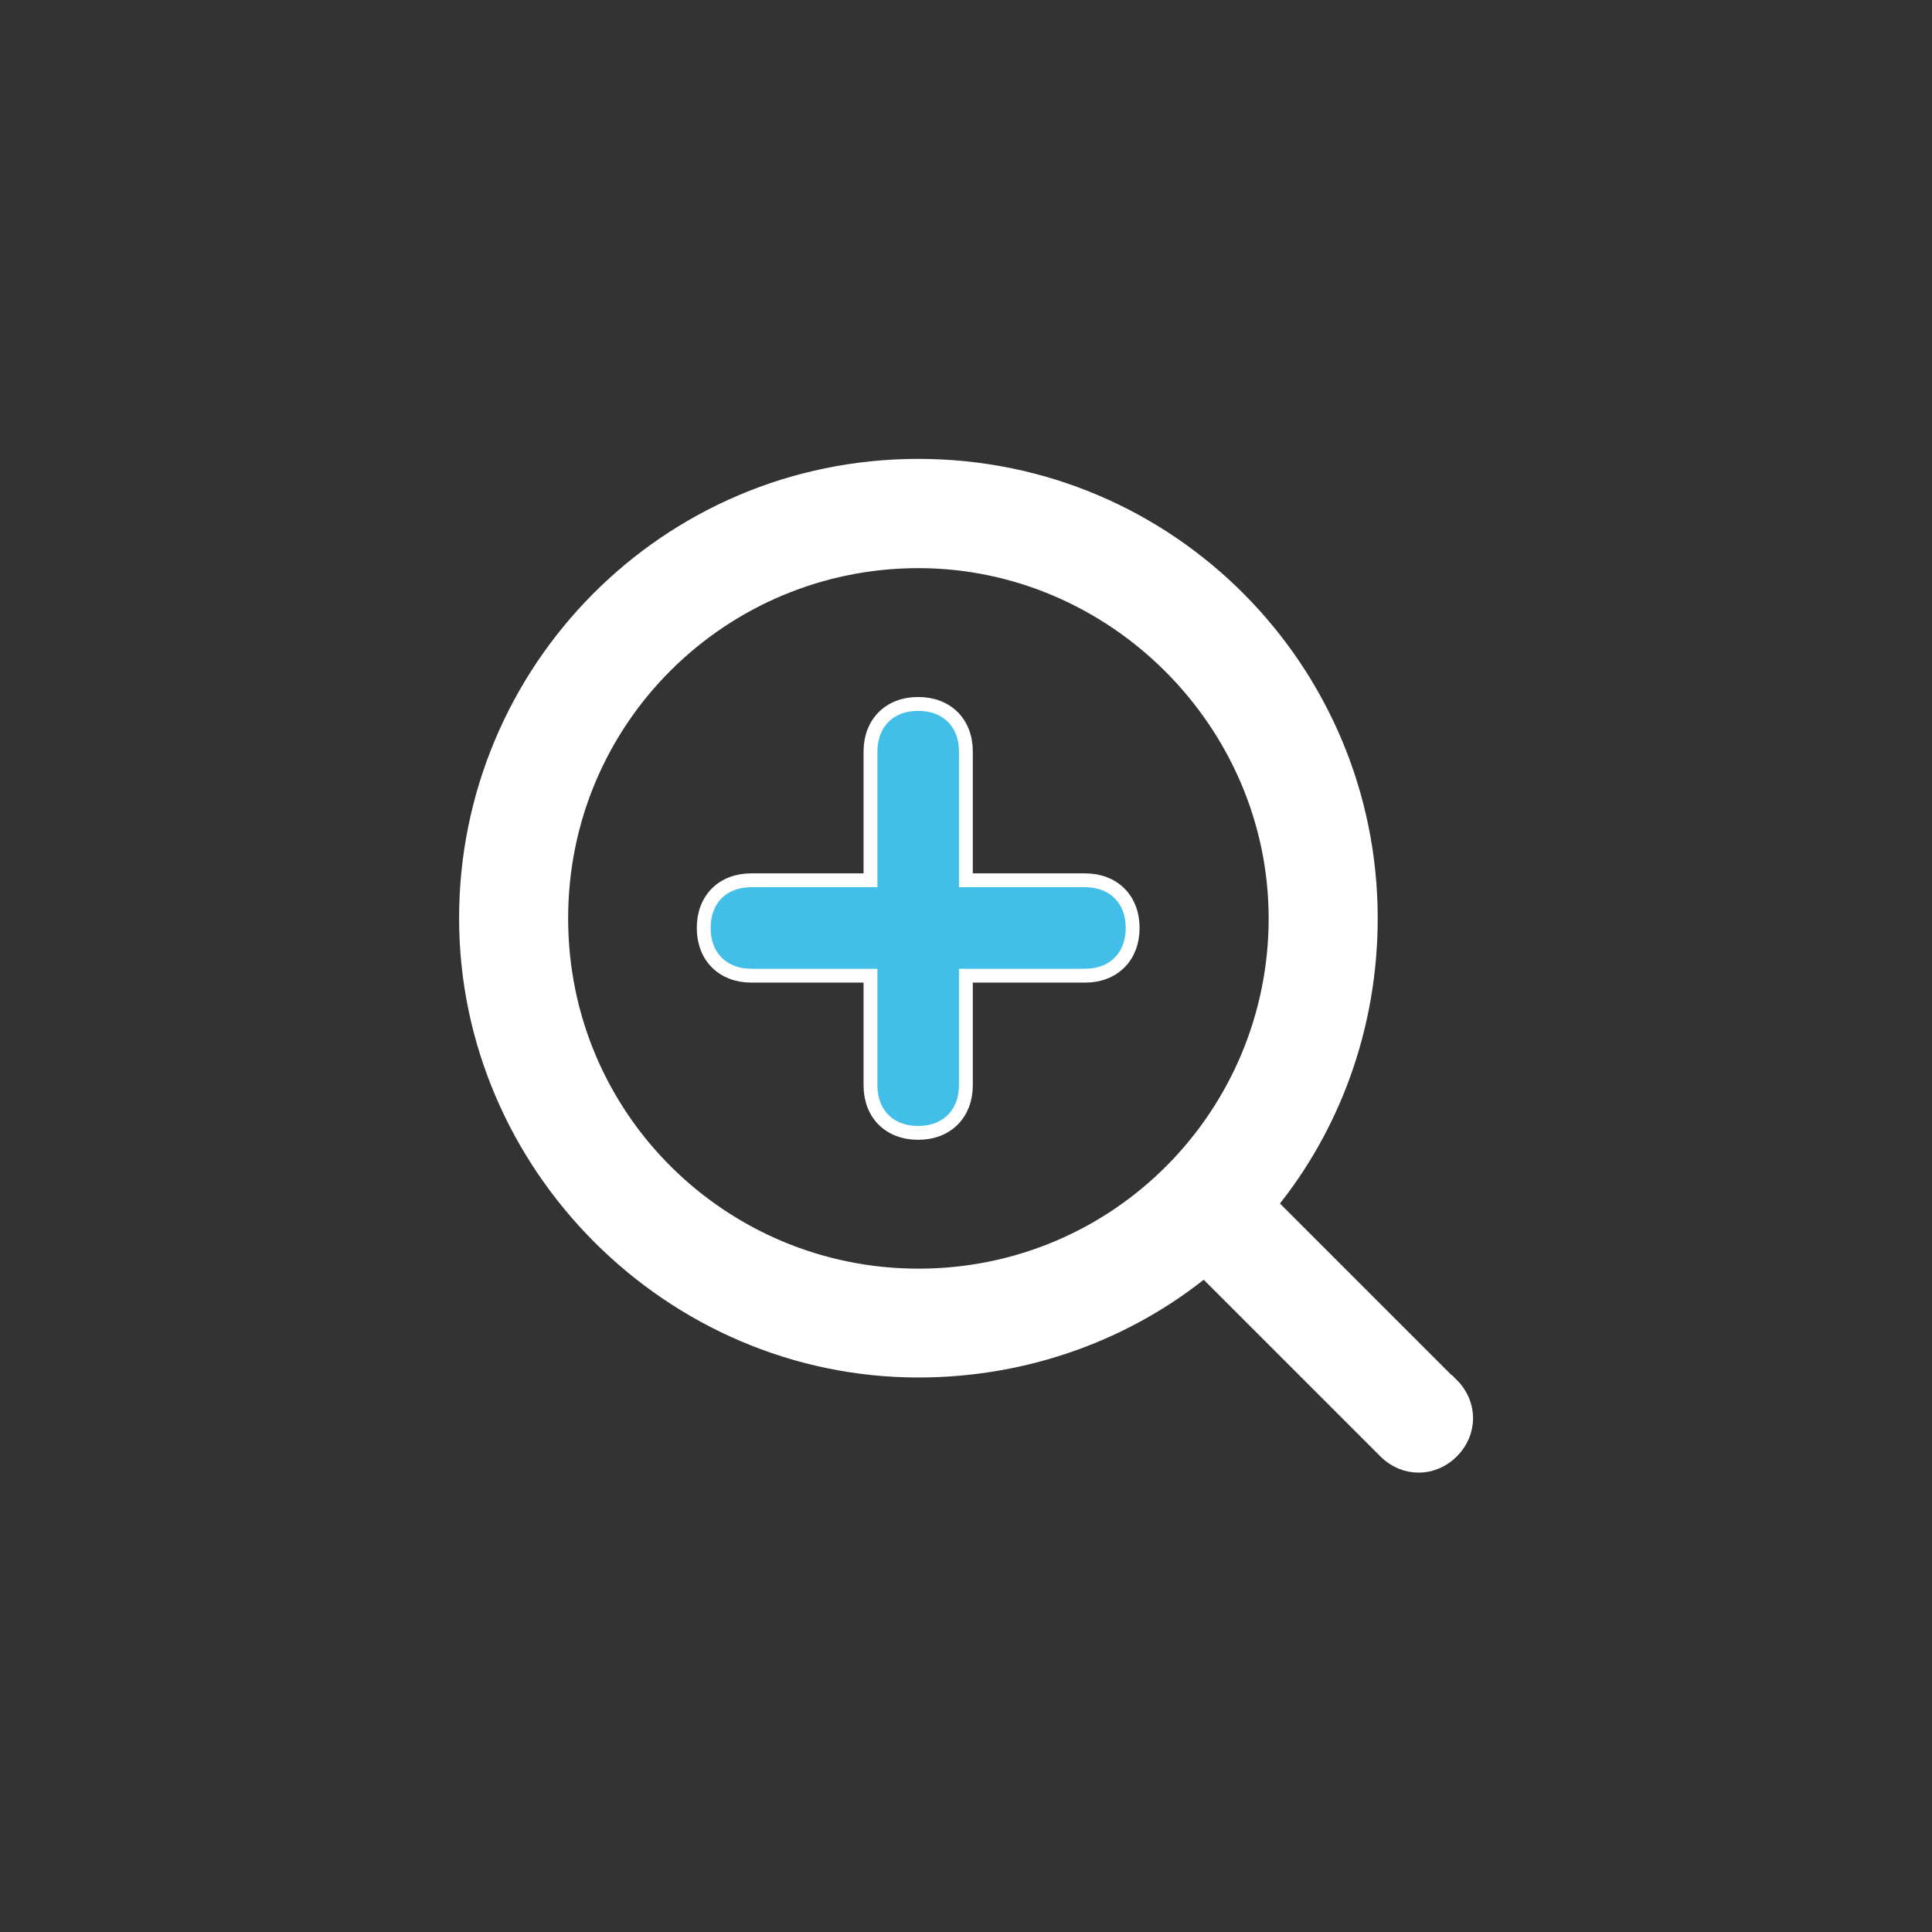
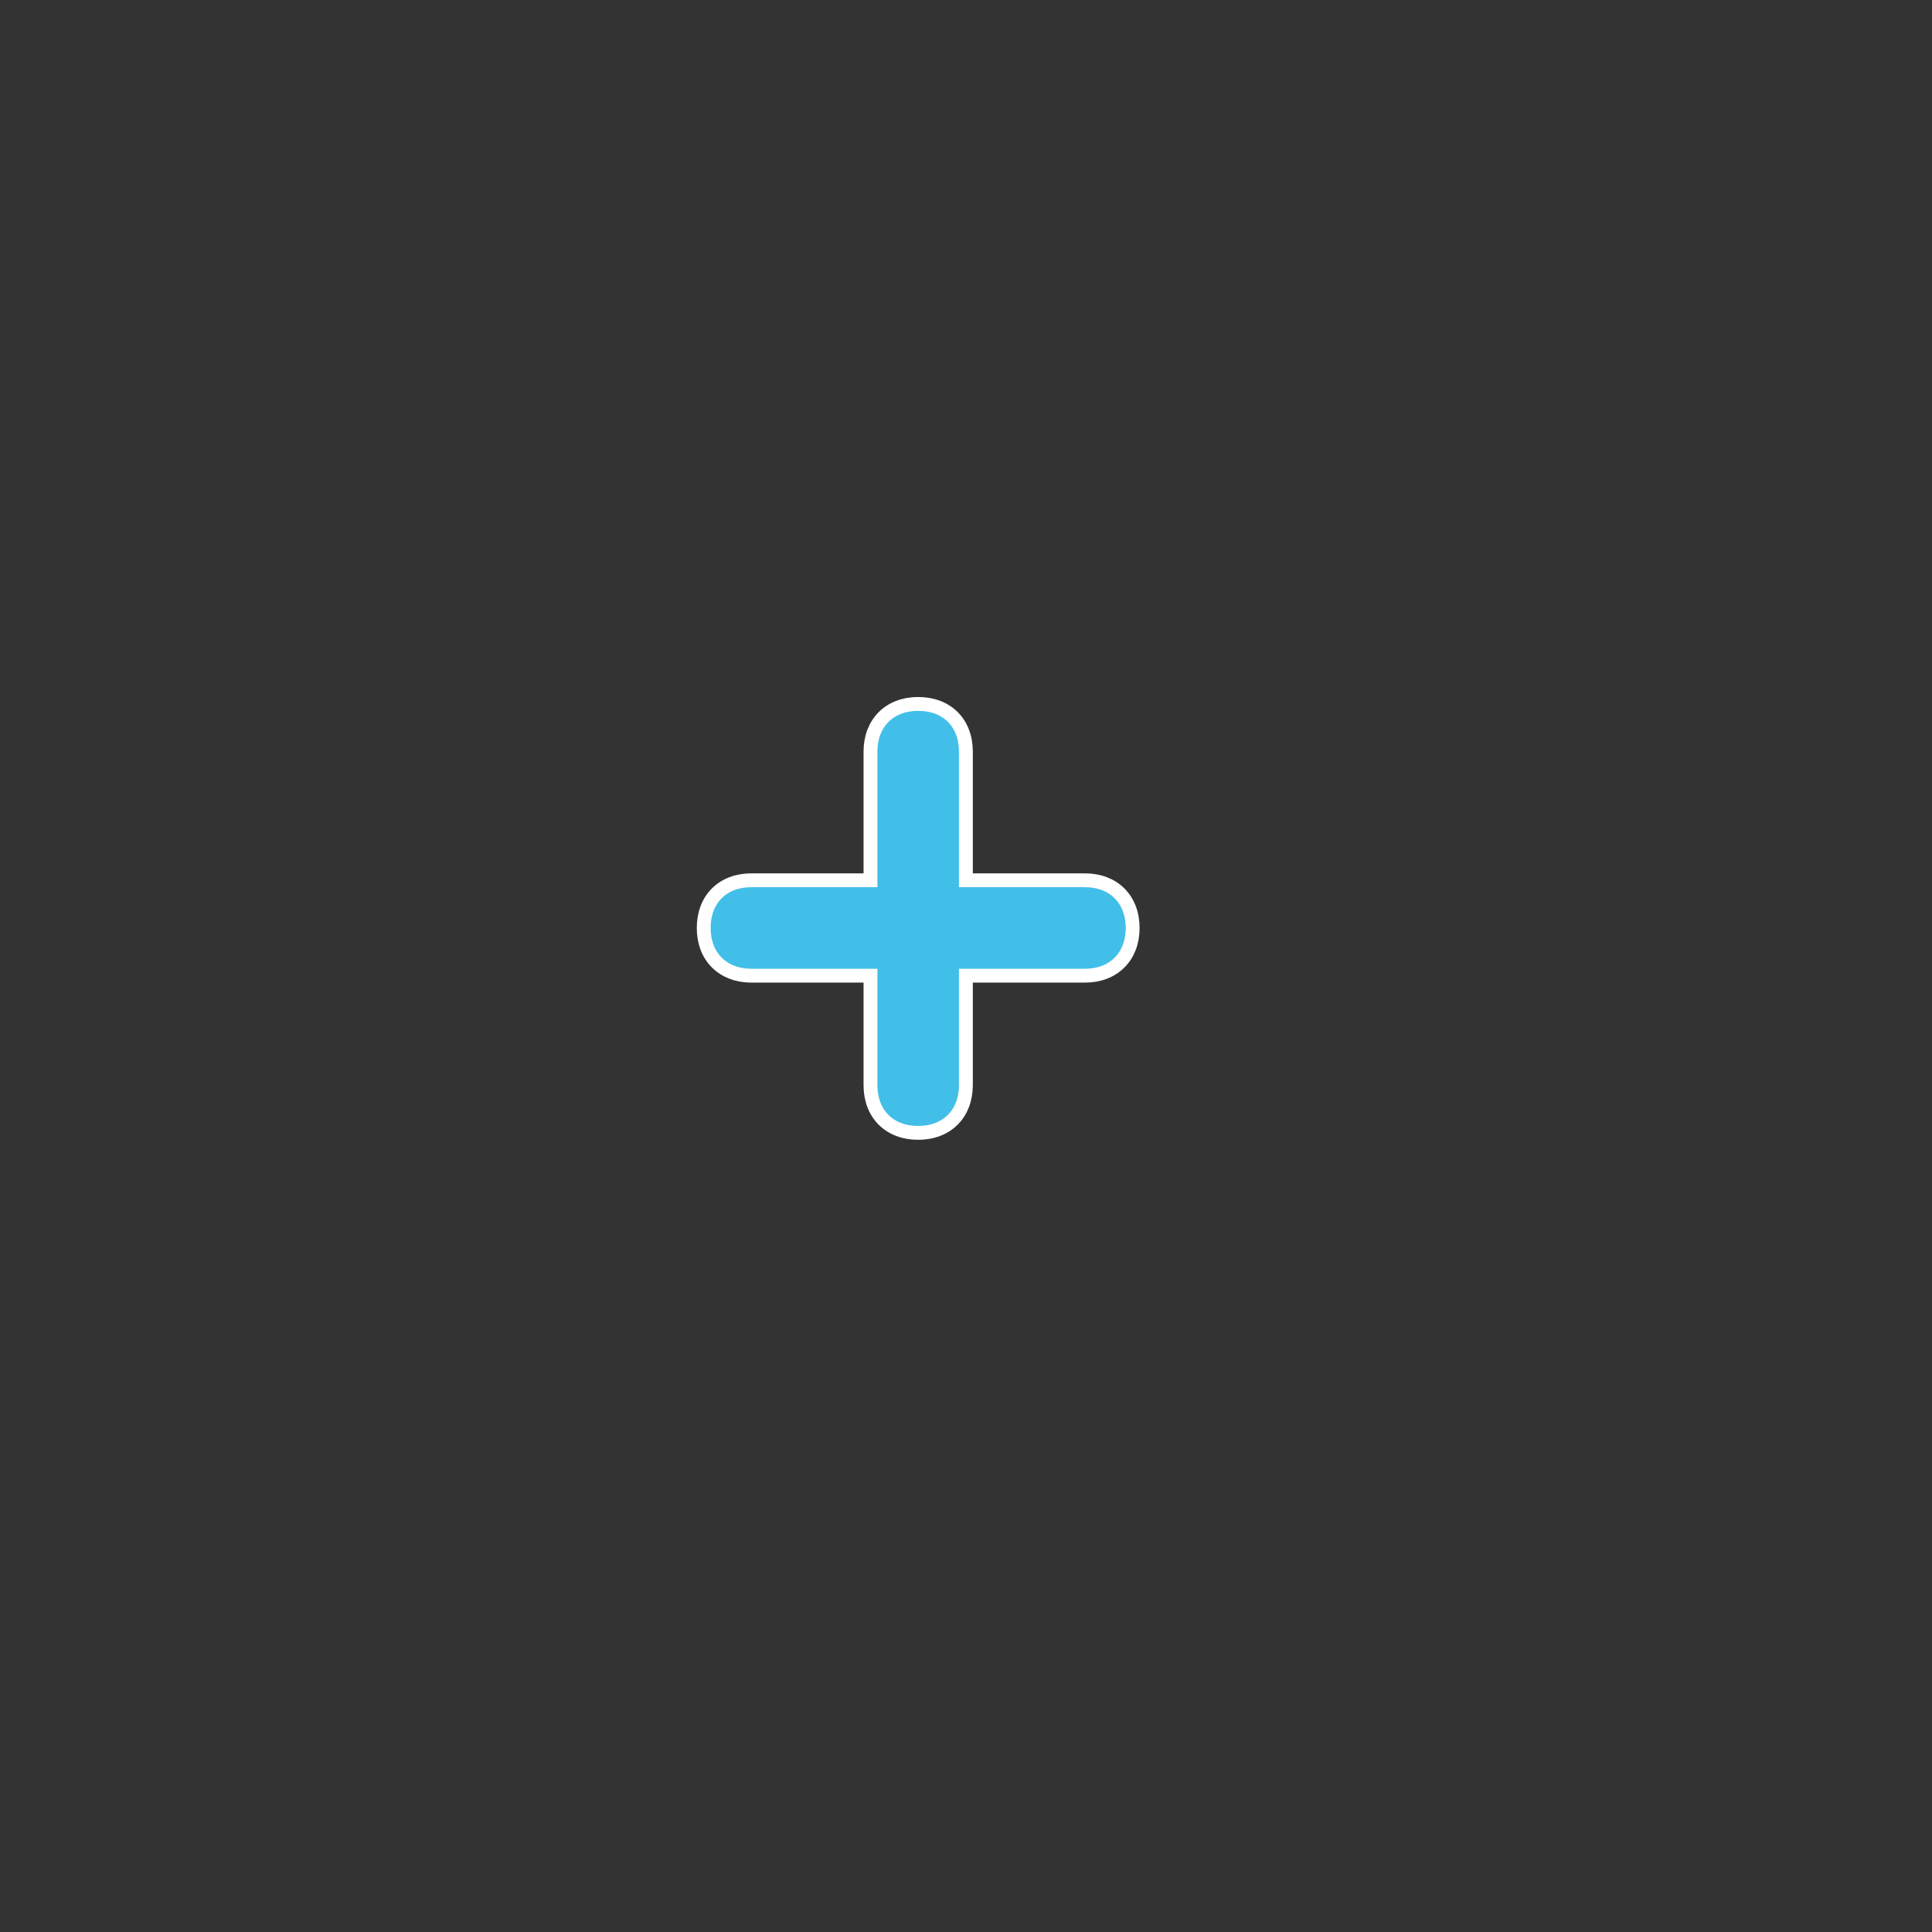
<svg xmlns="http://www.w3.org/2000/svg" viewBox="0 0 90.71 90.71" data-name="Capa 1" id="Capa_1">
  <rect x="0" y="0" width="90.71" height="90.71" fill="#333333" stroke="none" />
  <defs>
    <style>
      .cls-1 {
        fill: #fff;
      }

      .cls-1, .cls-2 {
        stroke: #fff;
        stroke-miterlimit: 10;
        stroke-width: .65px;
      }

      .cls-2 {
        fill: #42bfe8;
      }
    </style>
  </defs>
-   <path d="M68.16,65.03l-8.5-8.5c2.91-3.58,4.7-8.27,4.7-13.42,0-11.63-9.39-21.24-21.24-21.24s-21.24,9.61-21.24,21.24,9.61,21.24,21.24,21.24c5.14,0,9.84-1.79,13.42-4.7l8.5,8.5c.89.89,2.24.89,3.13,0,.89-.89.89-2.24,0-3.13ZM43.12,59.89c-9.17,0-16.77-7.38-16.77-16.77s7.6-16.77,16.77-16.77,16.77,7.6,16.77,16.77-7.38,16.77-16.77,16.77Z" class="cls-1" />
  <path d="M53.18,43.57c0,1.34-.89,2.24-2.24,2.24h-5.59v5.14c0,1.34-.89,2.24-2.24,2.24s-2.24-.89-2.24-2.24v-5.14h-5.59c-1.34,0-2.24-.89-2.24-2.24s.89-2.24,2.24-2.24h5.59v-6.04c0-1.34.89-2.24,2.24-2.24s2.24.89,2.24,2.24v6.04h5.59c1.34,0,2.24.89,2.24,2.24Z" class="cls-2" />
</svg>